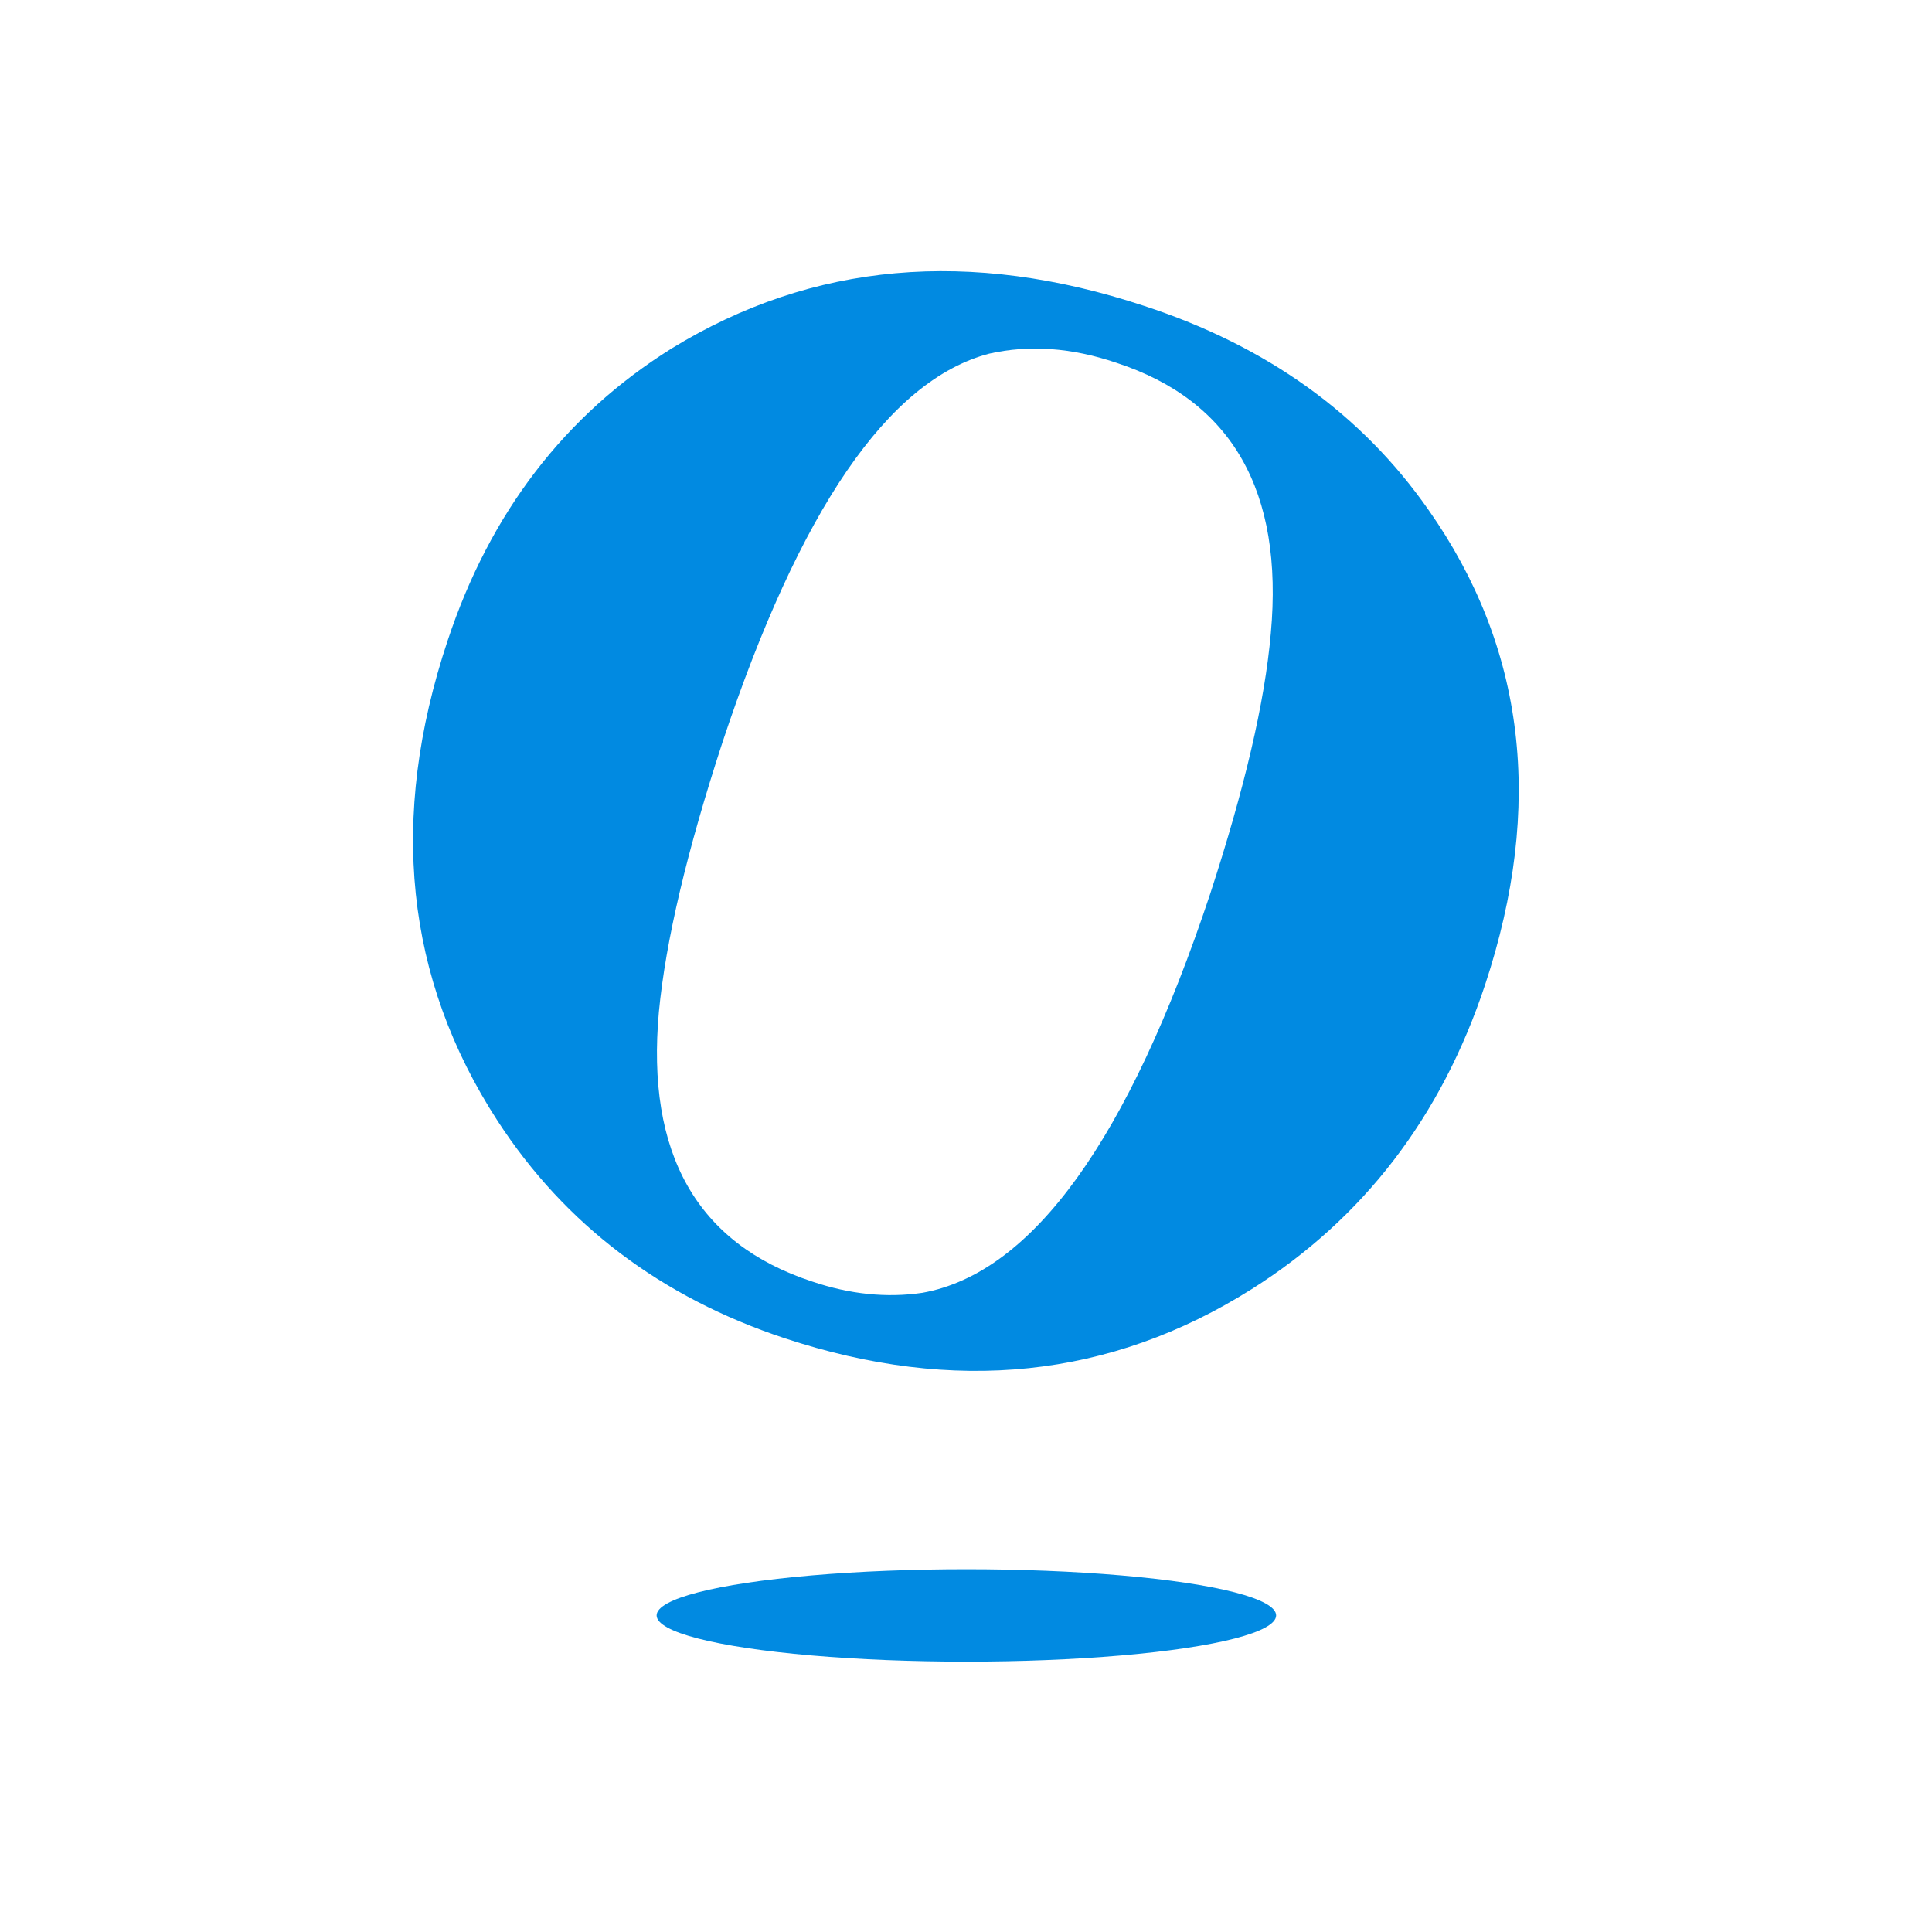
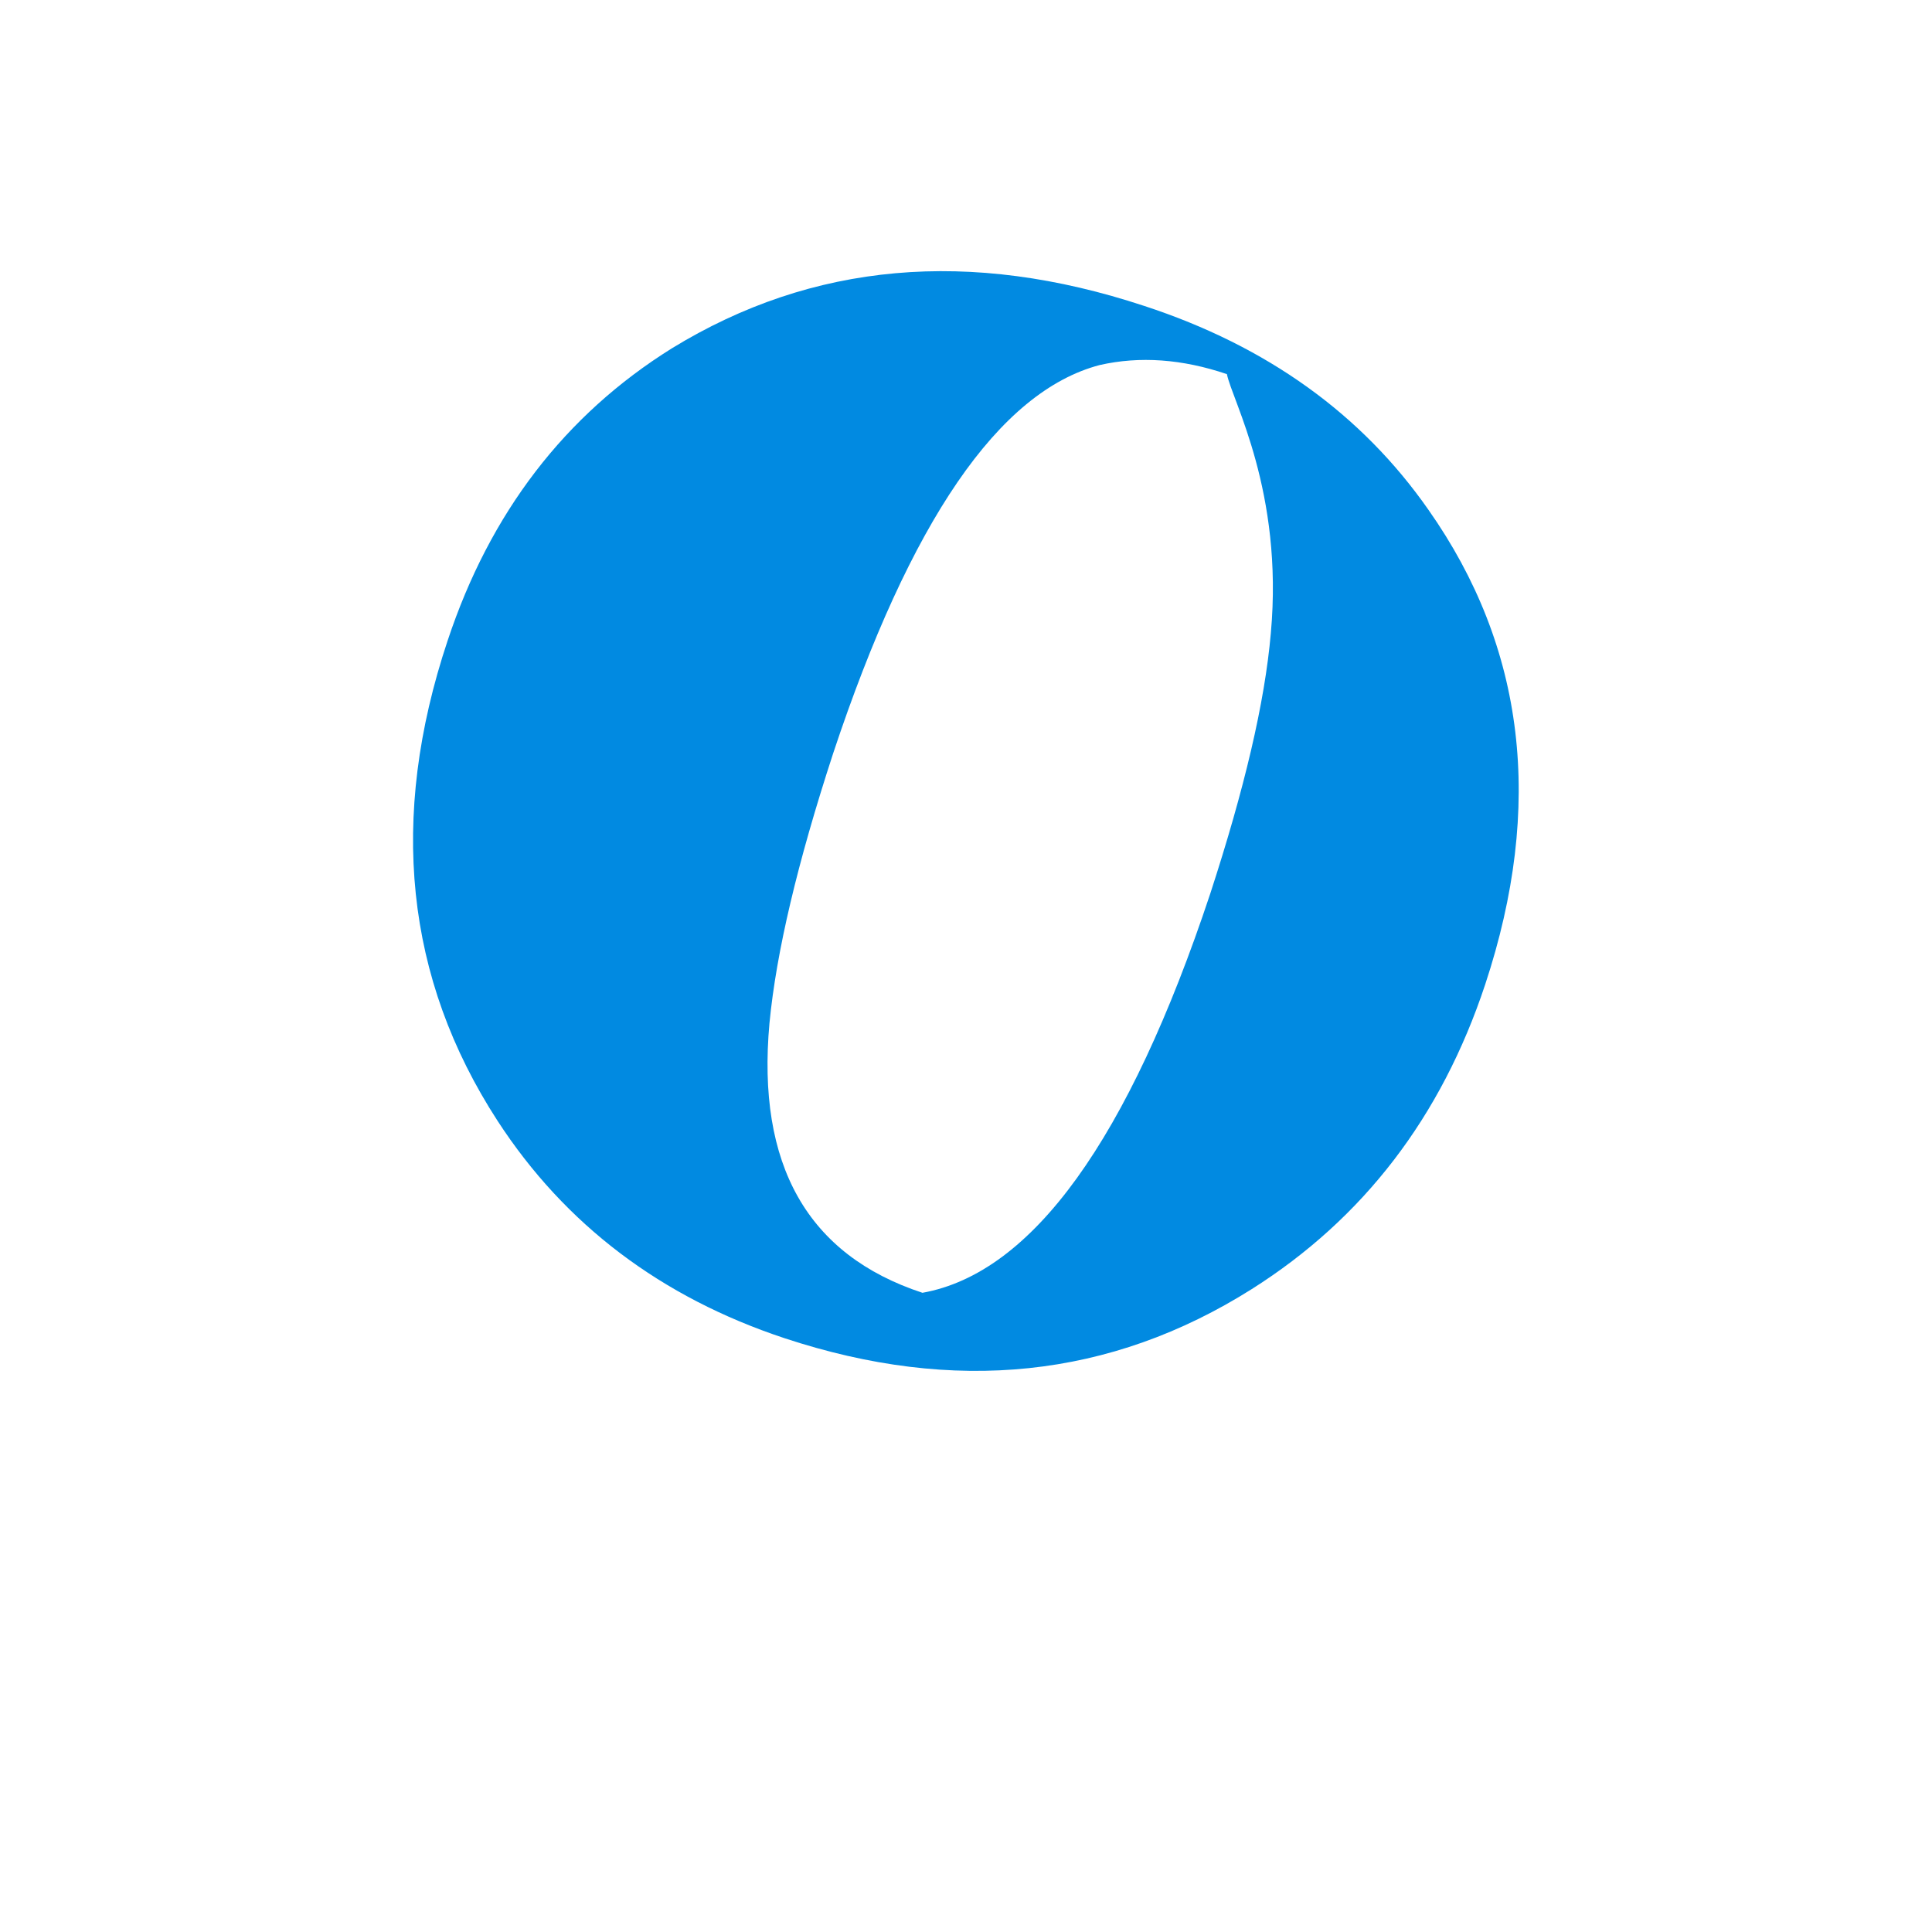
<svg xmlns="http://www.w3.org/2000/svg" xmlns:ns1="http://sodipodi.sourceforge.net/DTD/sodipodi-0.dtd" xmlns:ns2="http://www.inkscape.org/namespaces/inkscape" version="1.1" id="Calque_1" x="0px" y="0px" viewBox="0 0 255.1 255.1" style="enable-background:new 0 0 255.1 255.1;" xml:space="preserve" ns1:docname="mobby-icone-finale_blue.svg" ns2:version="0.92.3 (2405546, 2018-03-11)">
  <defs id="defs15" />
  <ns1:namedview pagecolor="#ffffff" bordercolor="#666666" borderopacity="1" objecttolerance="10" gridtolerance="10" guidetolerance="10" ns2:pageopacity="0" ns2:pageshadow="2" ns2:window-width="1280" ns2:window-height="657" id="namedview13" showgrid="false" ns2:zoom="0.92512738" ns2:cx="127.55" ns2:cy="127.55" ns2:window-x="-8" ns2:window-y="-8" ns2:window-maximized="1" ns2:current-layer="Calque_1" />
  <style type="text/css" id="style2">
	.st0{fill:#16B8DE;}
	.st1{fill:#FFFFFF;}
</style>
  <g id="g10">
-     <path class="st1" d="M151.1,40.4c-23-7.6-43.8-5.8-62.4,5.6c-14.1,8.8-24,21.7-29.6,38.6c-7.8,23.4-5.6,44.6,6.6,63.4   c8.9,13.7,21.6,23.3,37.9,28.7c22.4,7.4,43,5.3,61.7-6.5c14.7-9.3,25-22.7,30.8-40.2c7.8-23.6,5.3-44.5-7.5-62.7   C179.8,54.7,167.3,45.7,151.1,40.4z M167.8,83.6c-0.8,9.2-3.5,20.6-8,34.4c-10.8,32.5-23.5,50.1-38,52.7c-4.7,0.7-9.6,0.2-14.6-1.5   c-15.2-5-21.9-16.9-20.2-35.6c0.9-9.4,3.7-21.2,8.4-35.6c10.2-30.7,21.9-47.8,35.2-51.3c5.3-1.2,10.9-0.8,16.8,1.2   C162.7,52.9,169.5,64.9,167.8,83.6z" id="path6" style="fill:#018ae1;fill-opacity:1" />
-     <ellipse class="st1" cx="127.6" cy="213.3" rx="40.9" ry="6.1" id="ellipse8" style="fill:#018ae1;fill-opacity:1" />
+     <path class="st1" d="M151.1,40.4c-23-7.6-43.8-5.8-62.4,5.6c-14.1,8.8-24,21.7-29.6,38.6c-7.8,23.4-5.6,44.6,6.6,63.4   c8.9,13.7,21.6,23.3,37.9,28.7c22.4,7.4,43,5.3,61.7-6.5c14.7-9.3,25-22.7,30.8-40.2c7.8-23.6,5.3-44.5-7.5-62.7   C179.8,54.7,167.3,45.7,151.1,40.4z M167.8,83.6c-0.8,9.2-3.5,20.6-8,34.4c-10.8,32.5-23.5,50.1-38,52.7c-15.2-5-21.9-16.9-20.2-35.6c0.9-9.4,3.7-21.2,8.4-35.6c10.2-30.7,21.9-47.8,35.2-51.3c5.3-1.2,10.9-0.8,16.8,1.2   C162.7,52.9,169.5,64.9,167.8,83.6z" id="path6" style="fill:#018ae1;fill-opacity:1" />
  </g>
</svg>